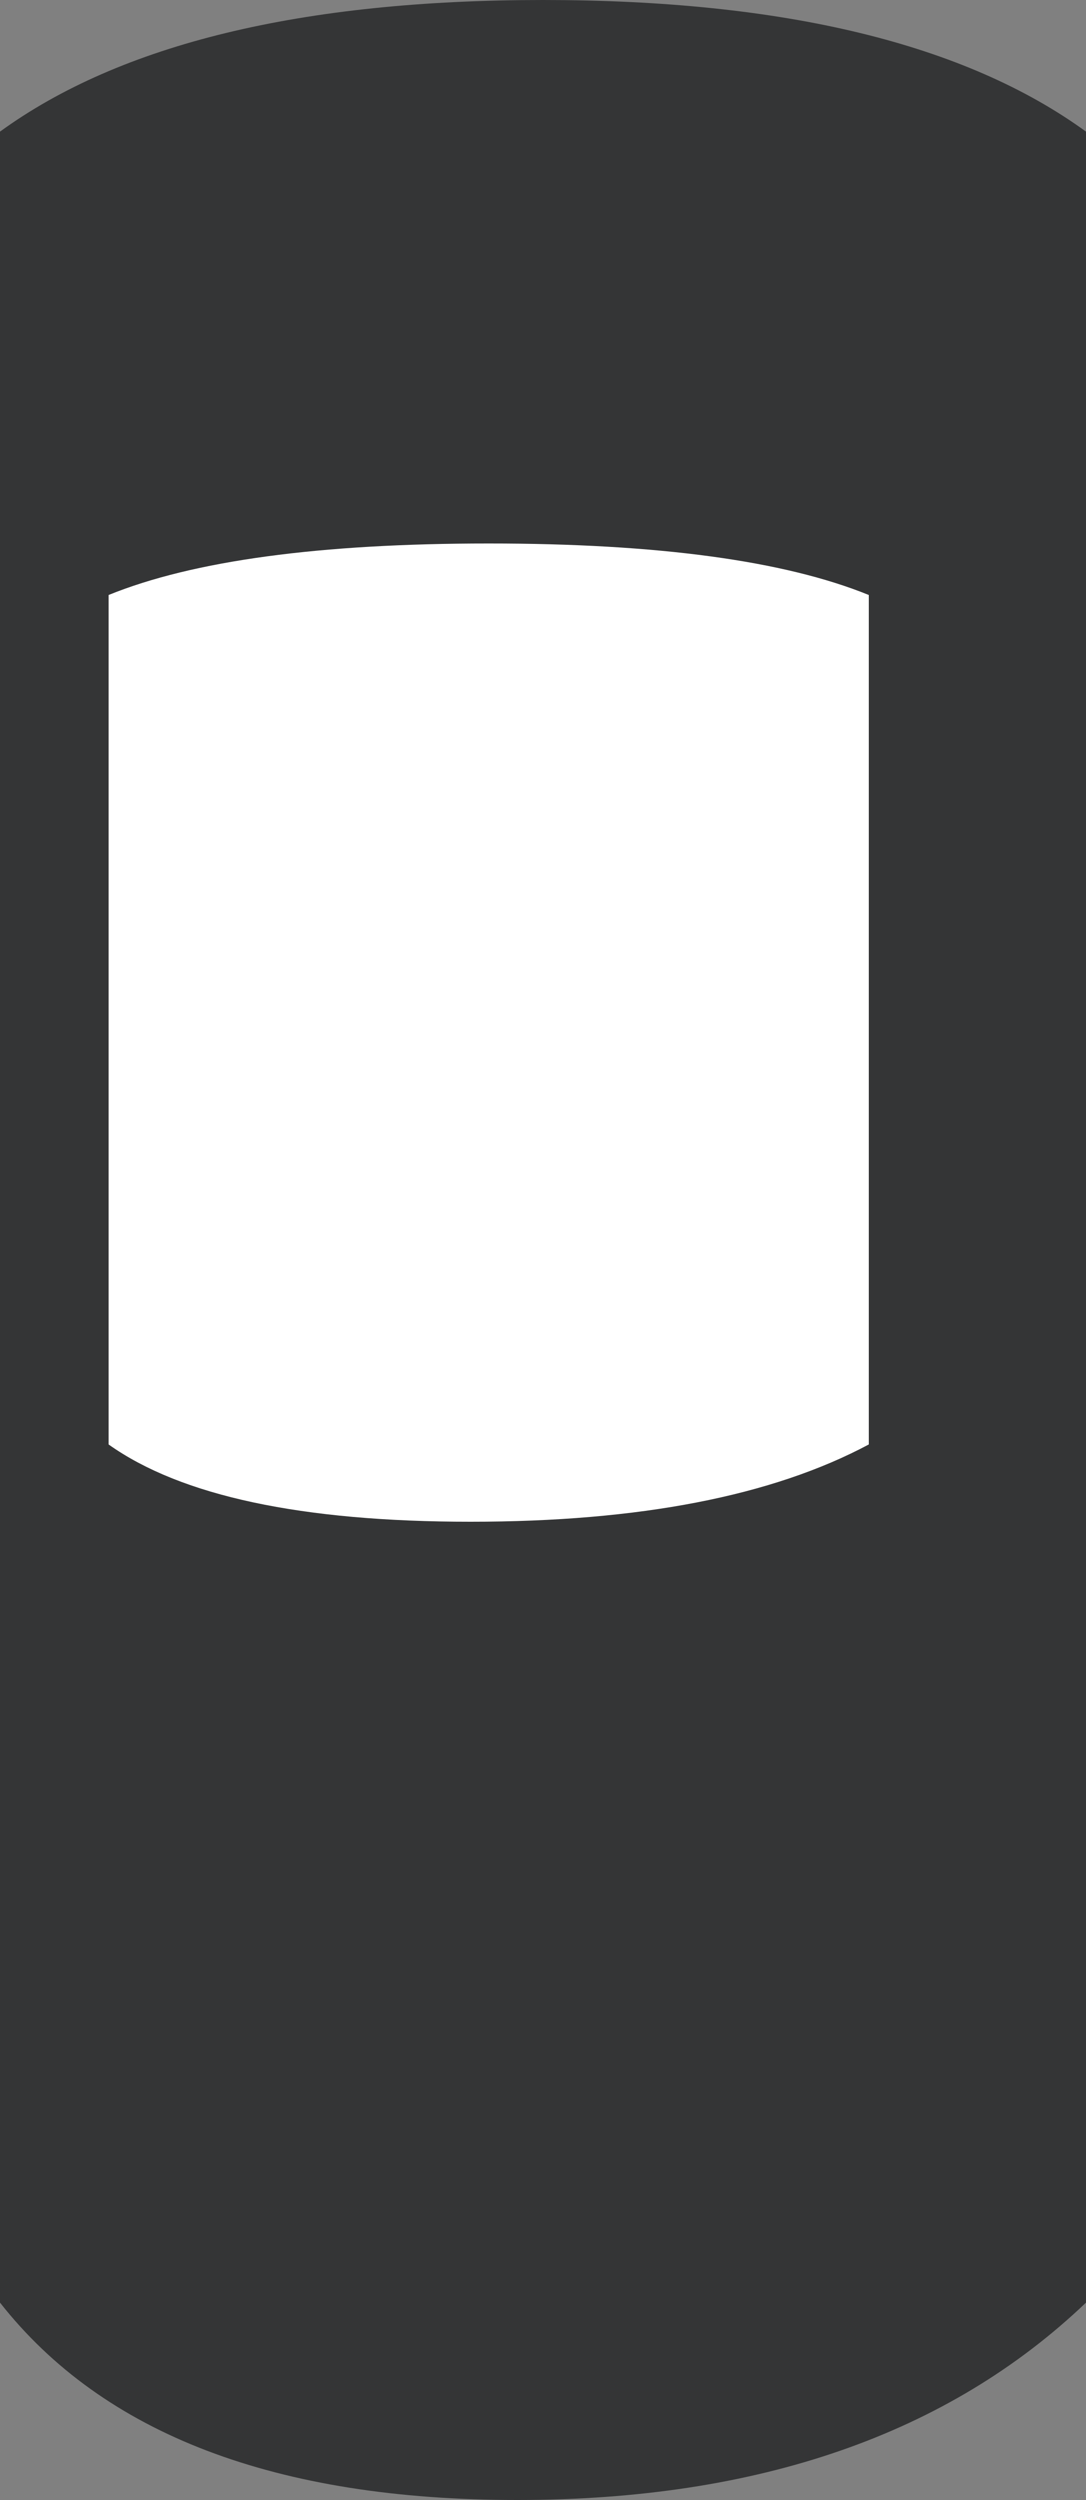
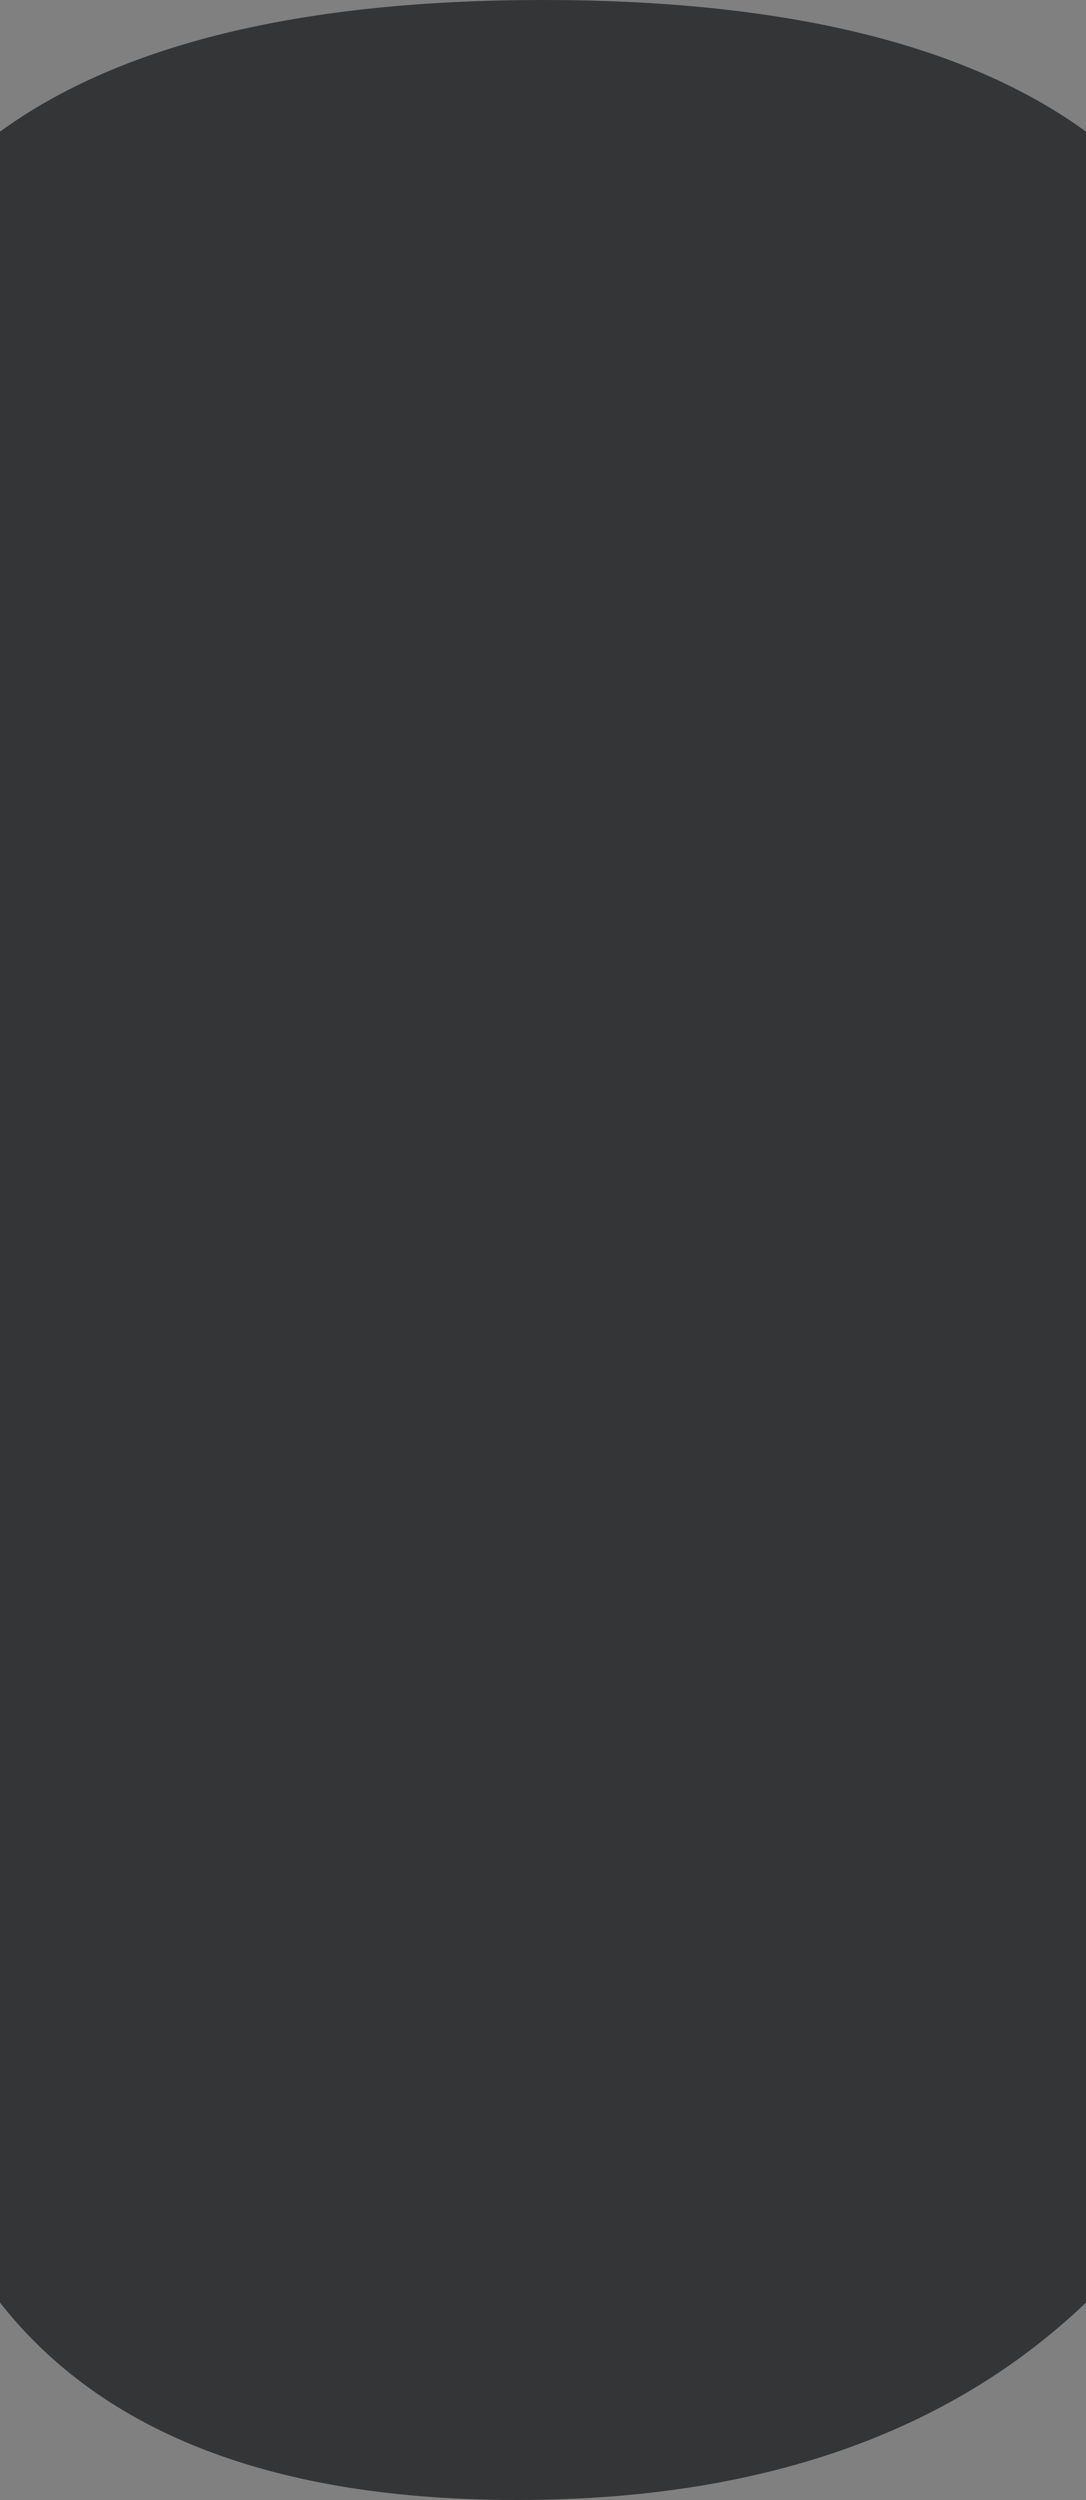
<svg xmlns="http://www.w3.org/2000/svg" width="10px" height="23px" viewBox="0 0 10 23" version="1.1">
  <rect x="0" y="0" width="10" height="23" fill="#808080" stroke="none" />
  <title>Filter - mer</title>
  <desc>Created with Sketch.</desc>
  <defs />
  <g id="Filter---mer" stroke="none" stroke-width="1" fill="none" fill-rule="evenodd">
    <g id="Group-22">
      <path d="M0,1.211 C1.111,0.404 2.778,6.38378239e-16 5,0 C7.222,0 8.889,0.404 10,1.211 L10,21.184 C8.73,22.395 6.984,23 4.762,23 C2.54,23 0.952,22.395 0,21.184 L0,1.211 Z" id="Rectangle-16" fill="#343536" />
-       <path d="M1,5.474 C1.778,5.158 2.944,5 4.5,5 C6.056,5 7.222,5.158 8,5.474 L8,13.289 C7.111,13.763 5.889,14 4.333,14 C2.778,14 1.667,13.763 1,13.289 L1,5.474 Z" id="Rectangle-16" fill="#FFFFFF" />
    </g>
  </g>
</svg>